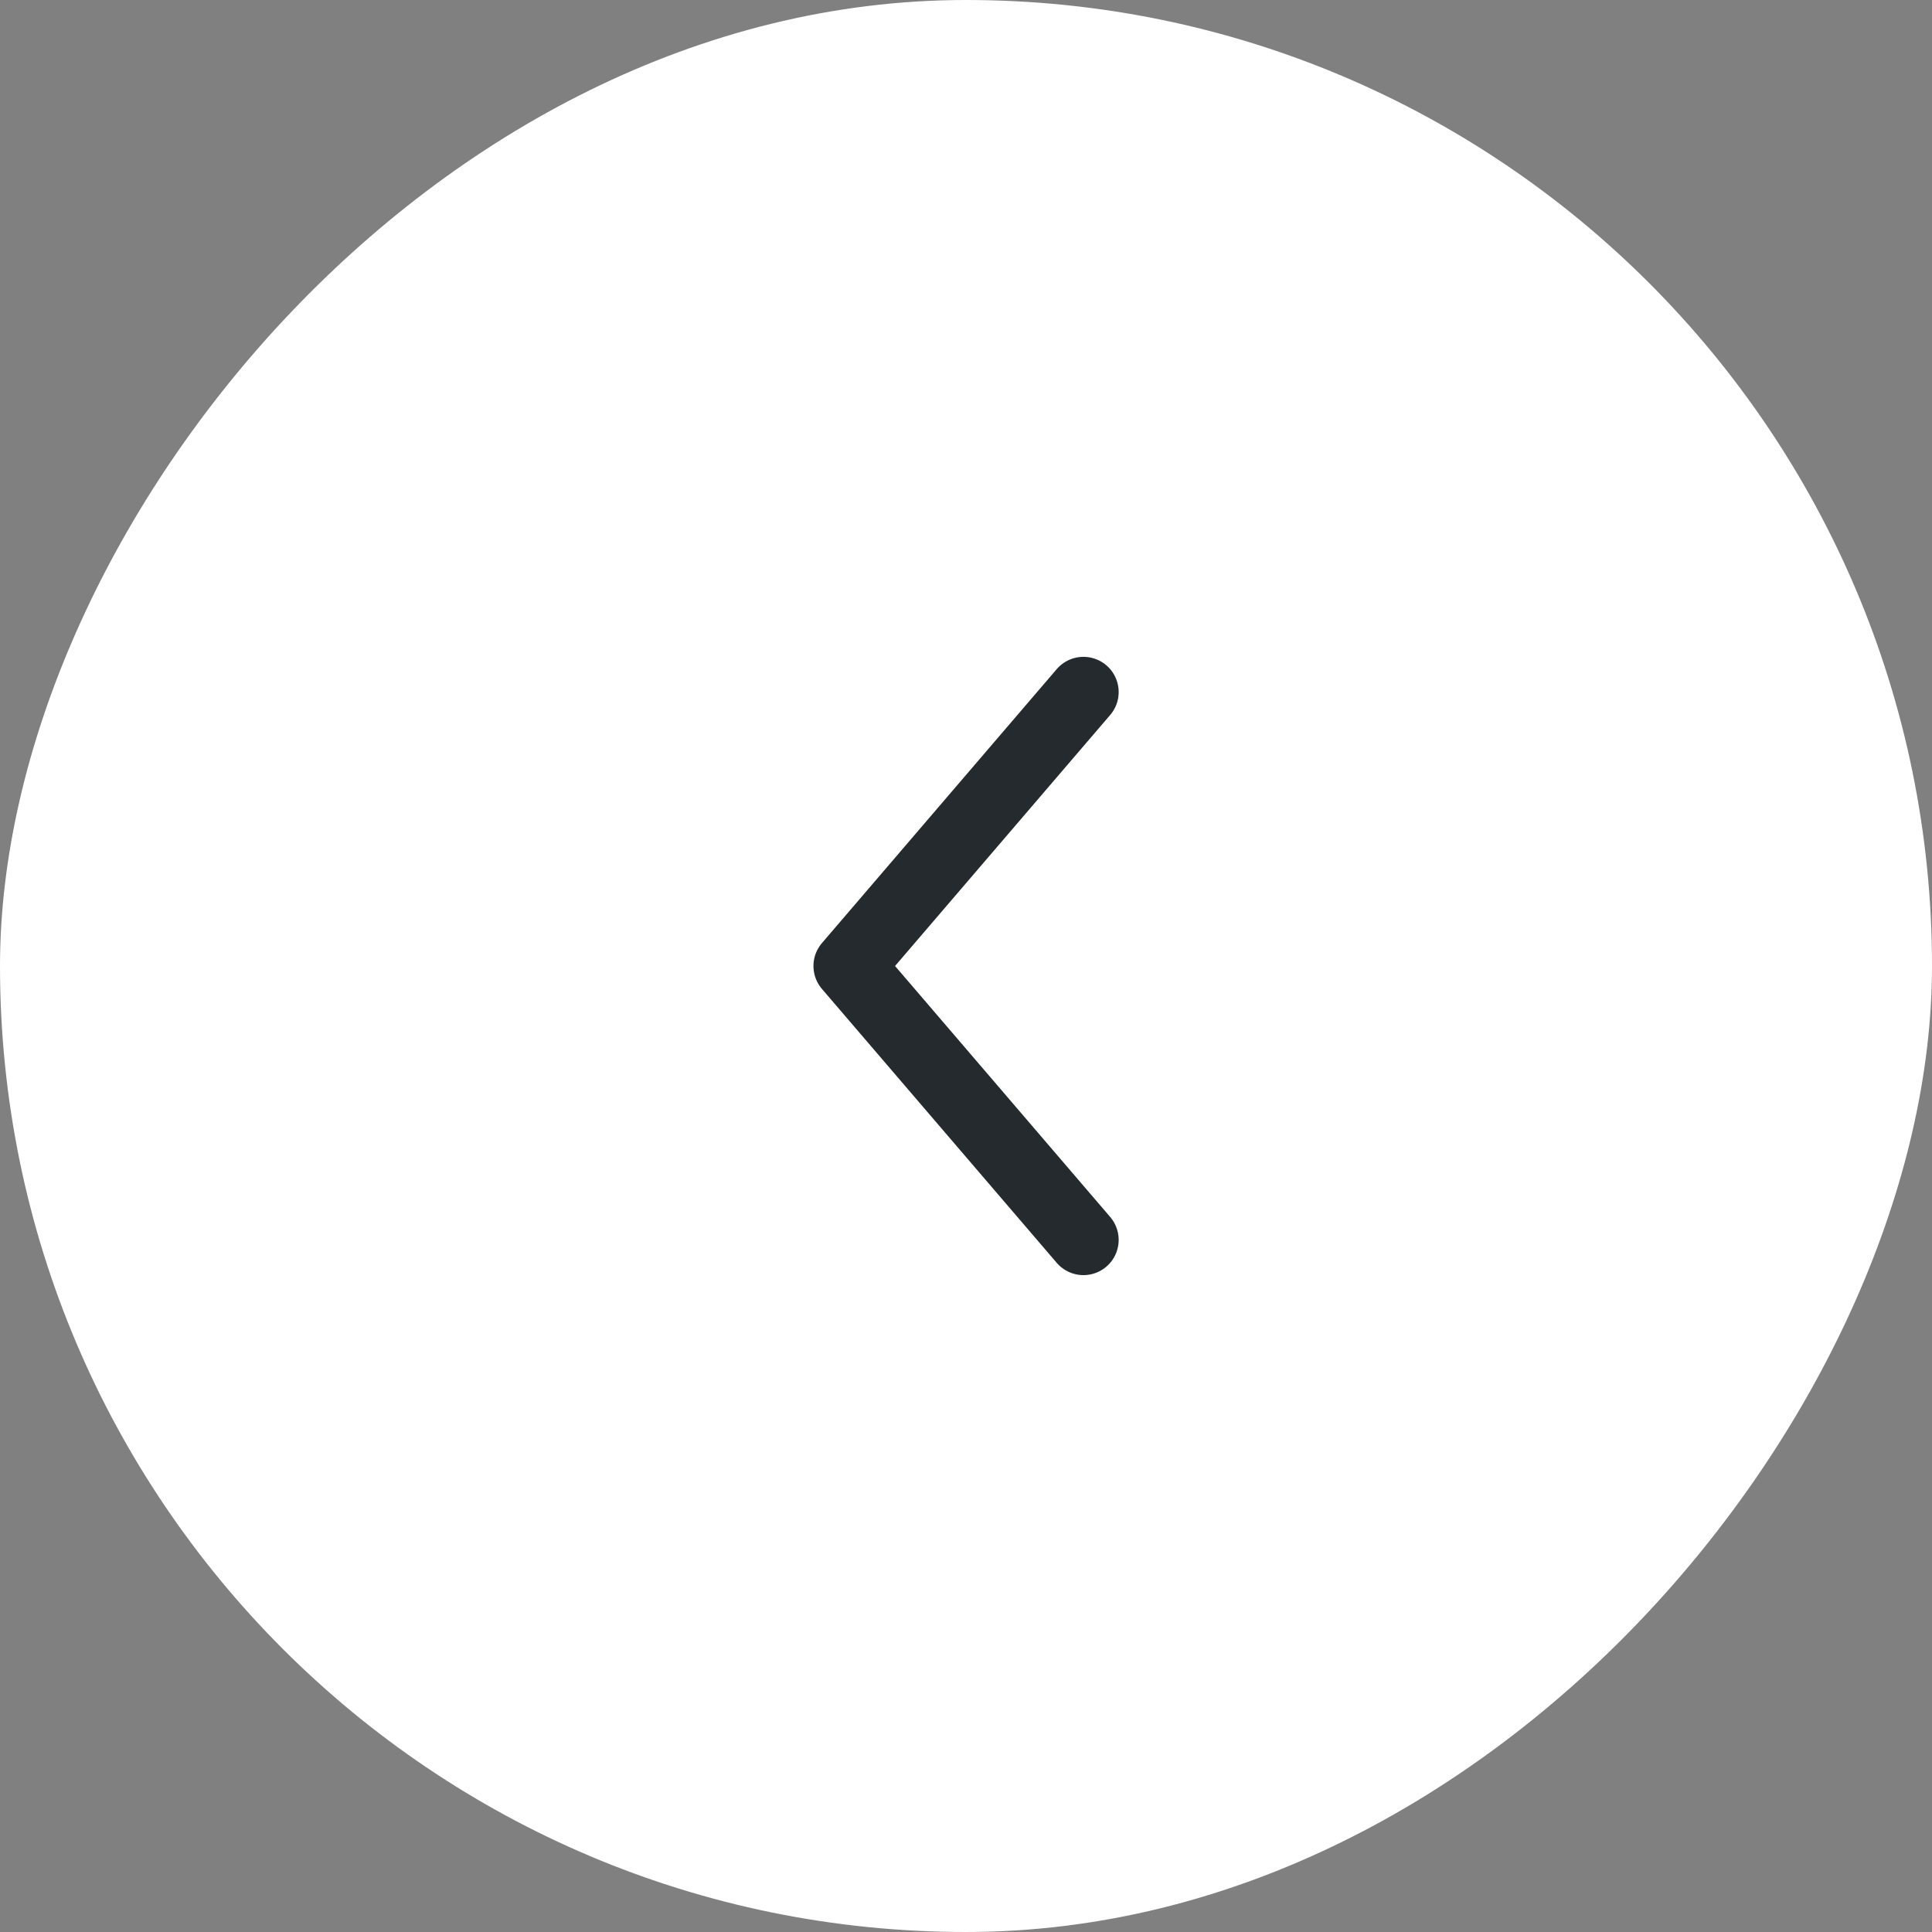
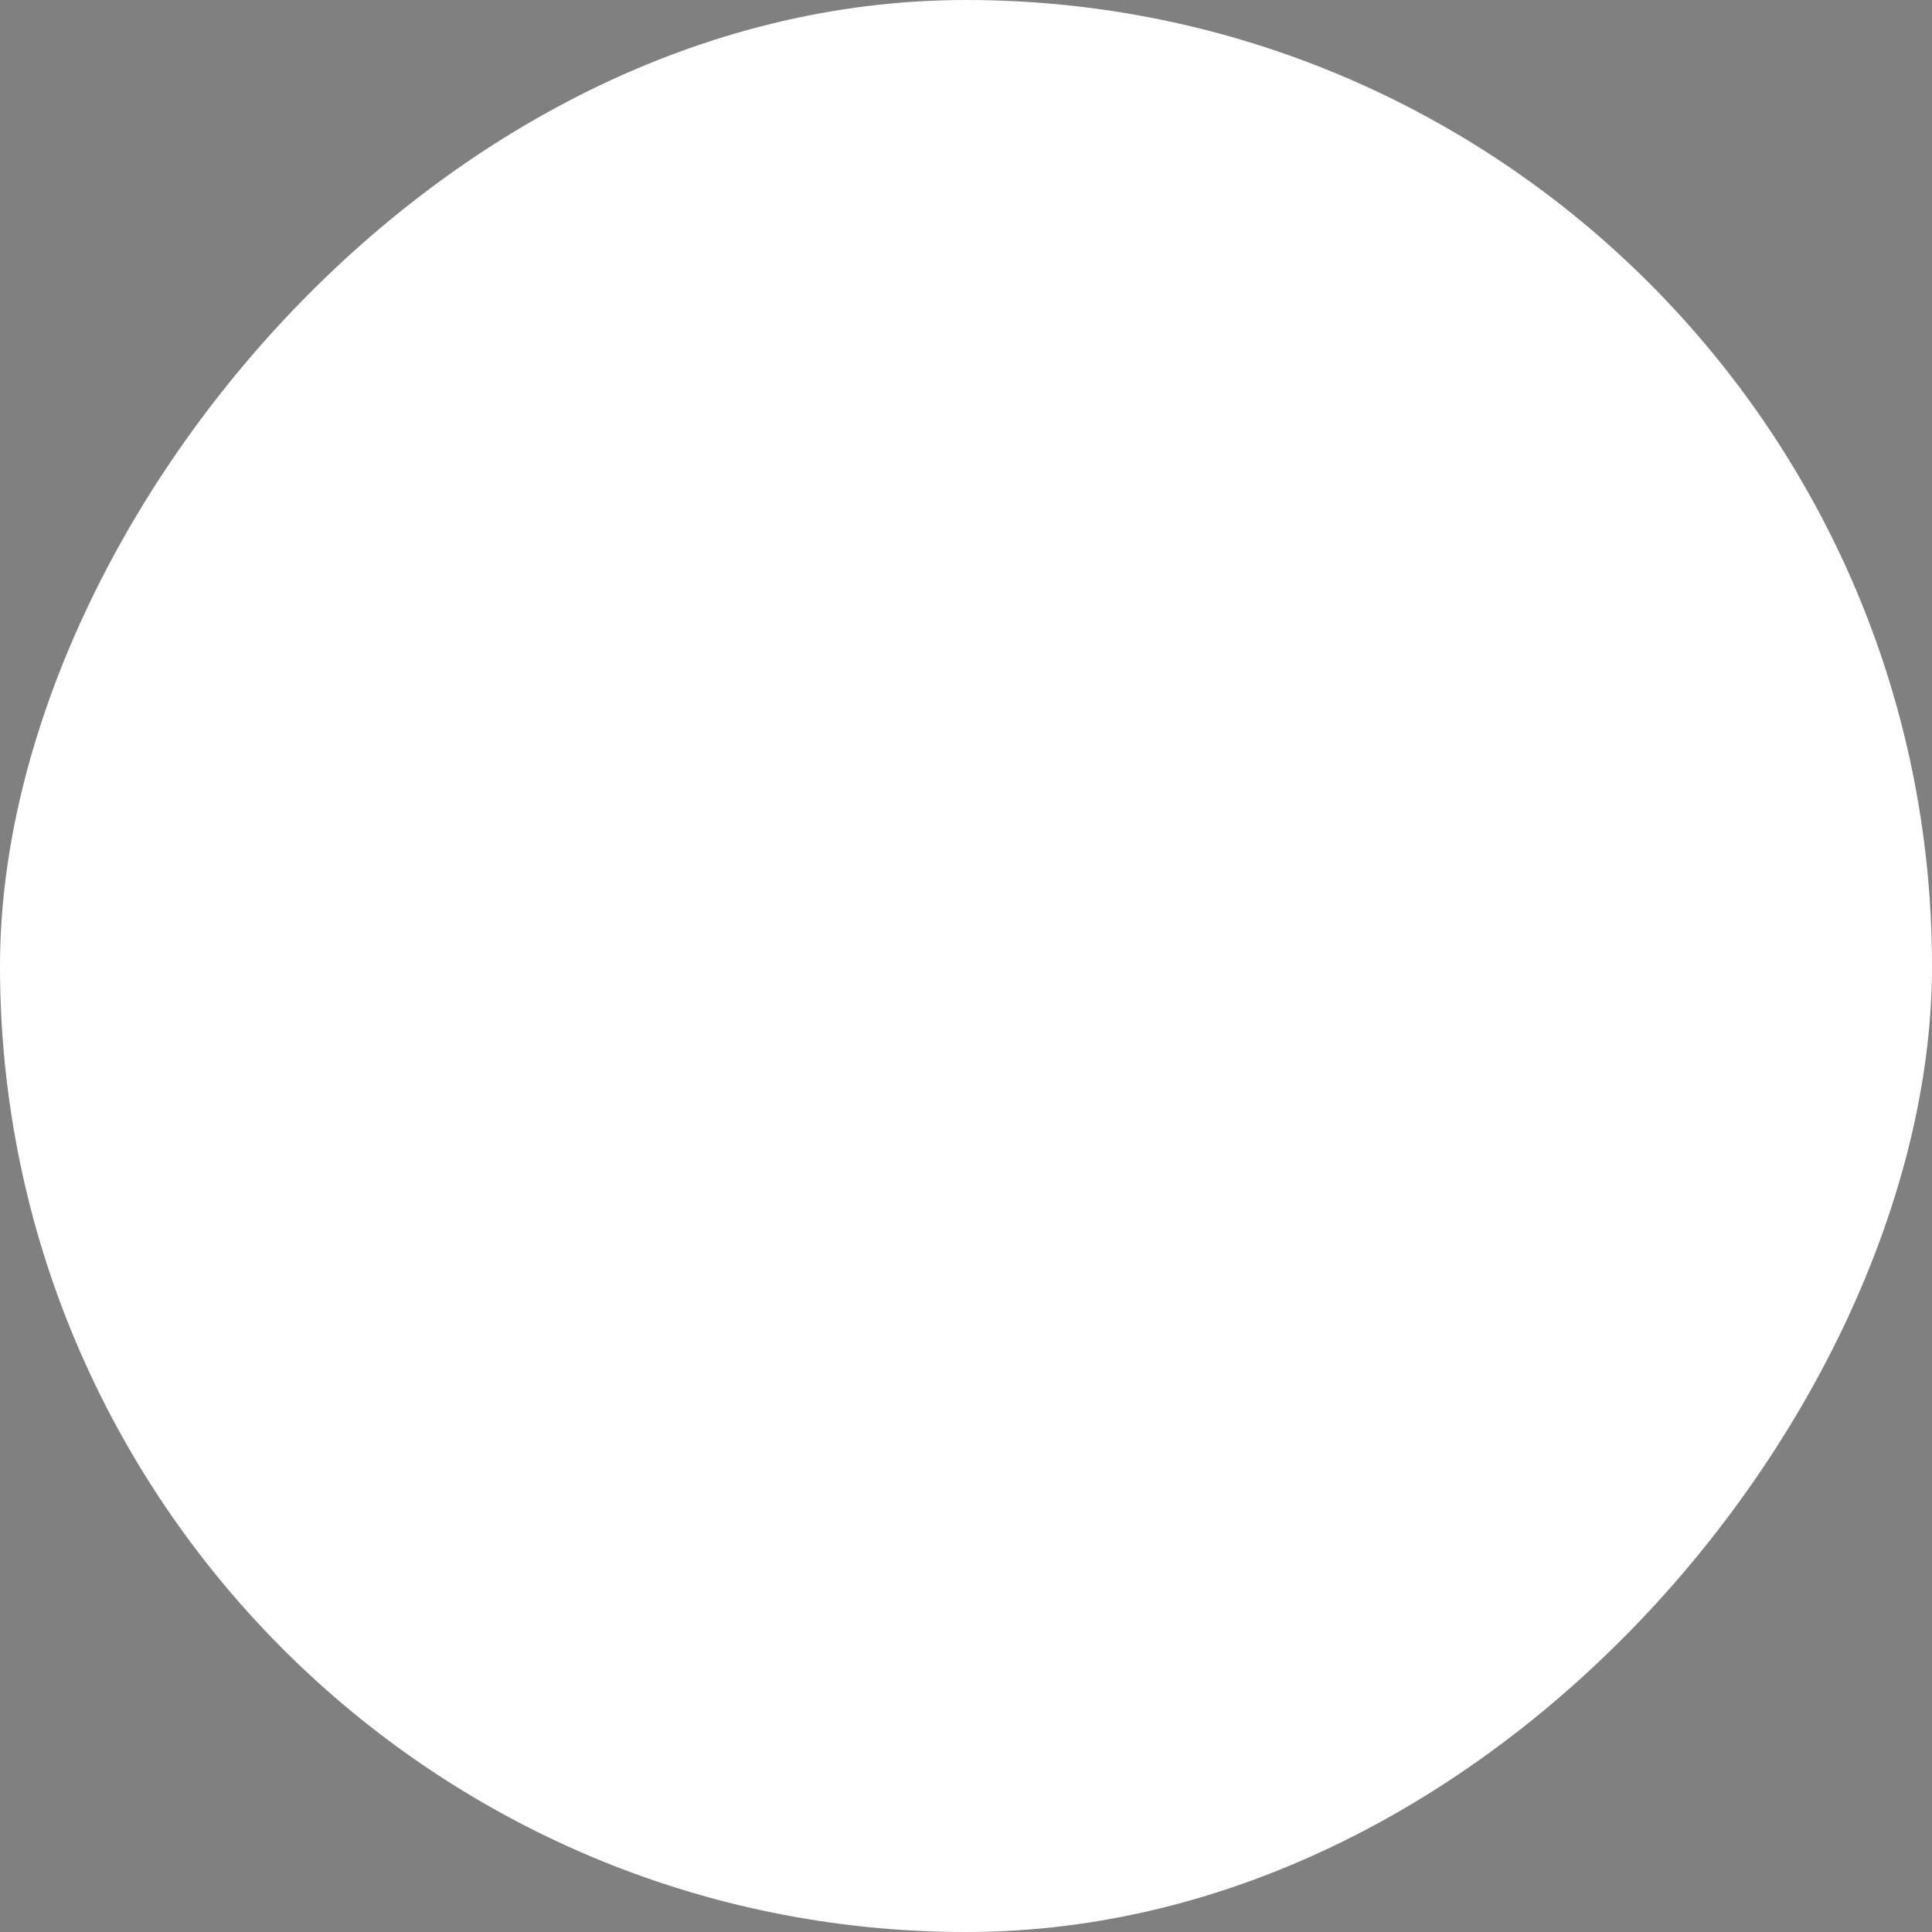
<svg xmlns="http://www.w3.org/2000/svg" width="48" height="48" viewBox="0 0 48 48" fill="none">
  <rect x="0" y="0" width="48" height="48" fill="#808080" stroke="none" />
  <rect width="48" height="48" rx="24" transform="matrix(-1 0 0 1 48 0)" fill="white" />
-   <path d="M26.918 17.194L21.085 24L26.918 30.805" stroke="#252A2F" stroke-width="1.75" stroke-linecap="round" stroke-linejoin="round" />
</svg>